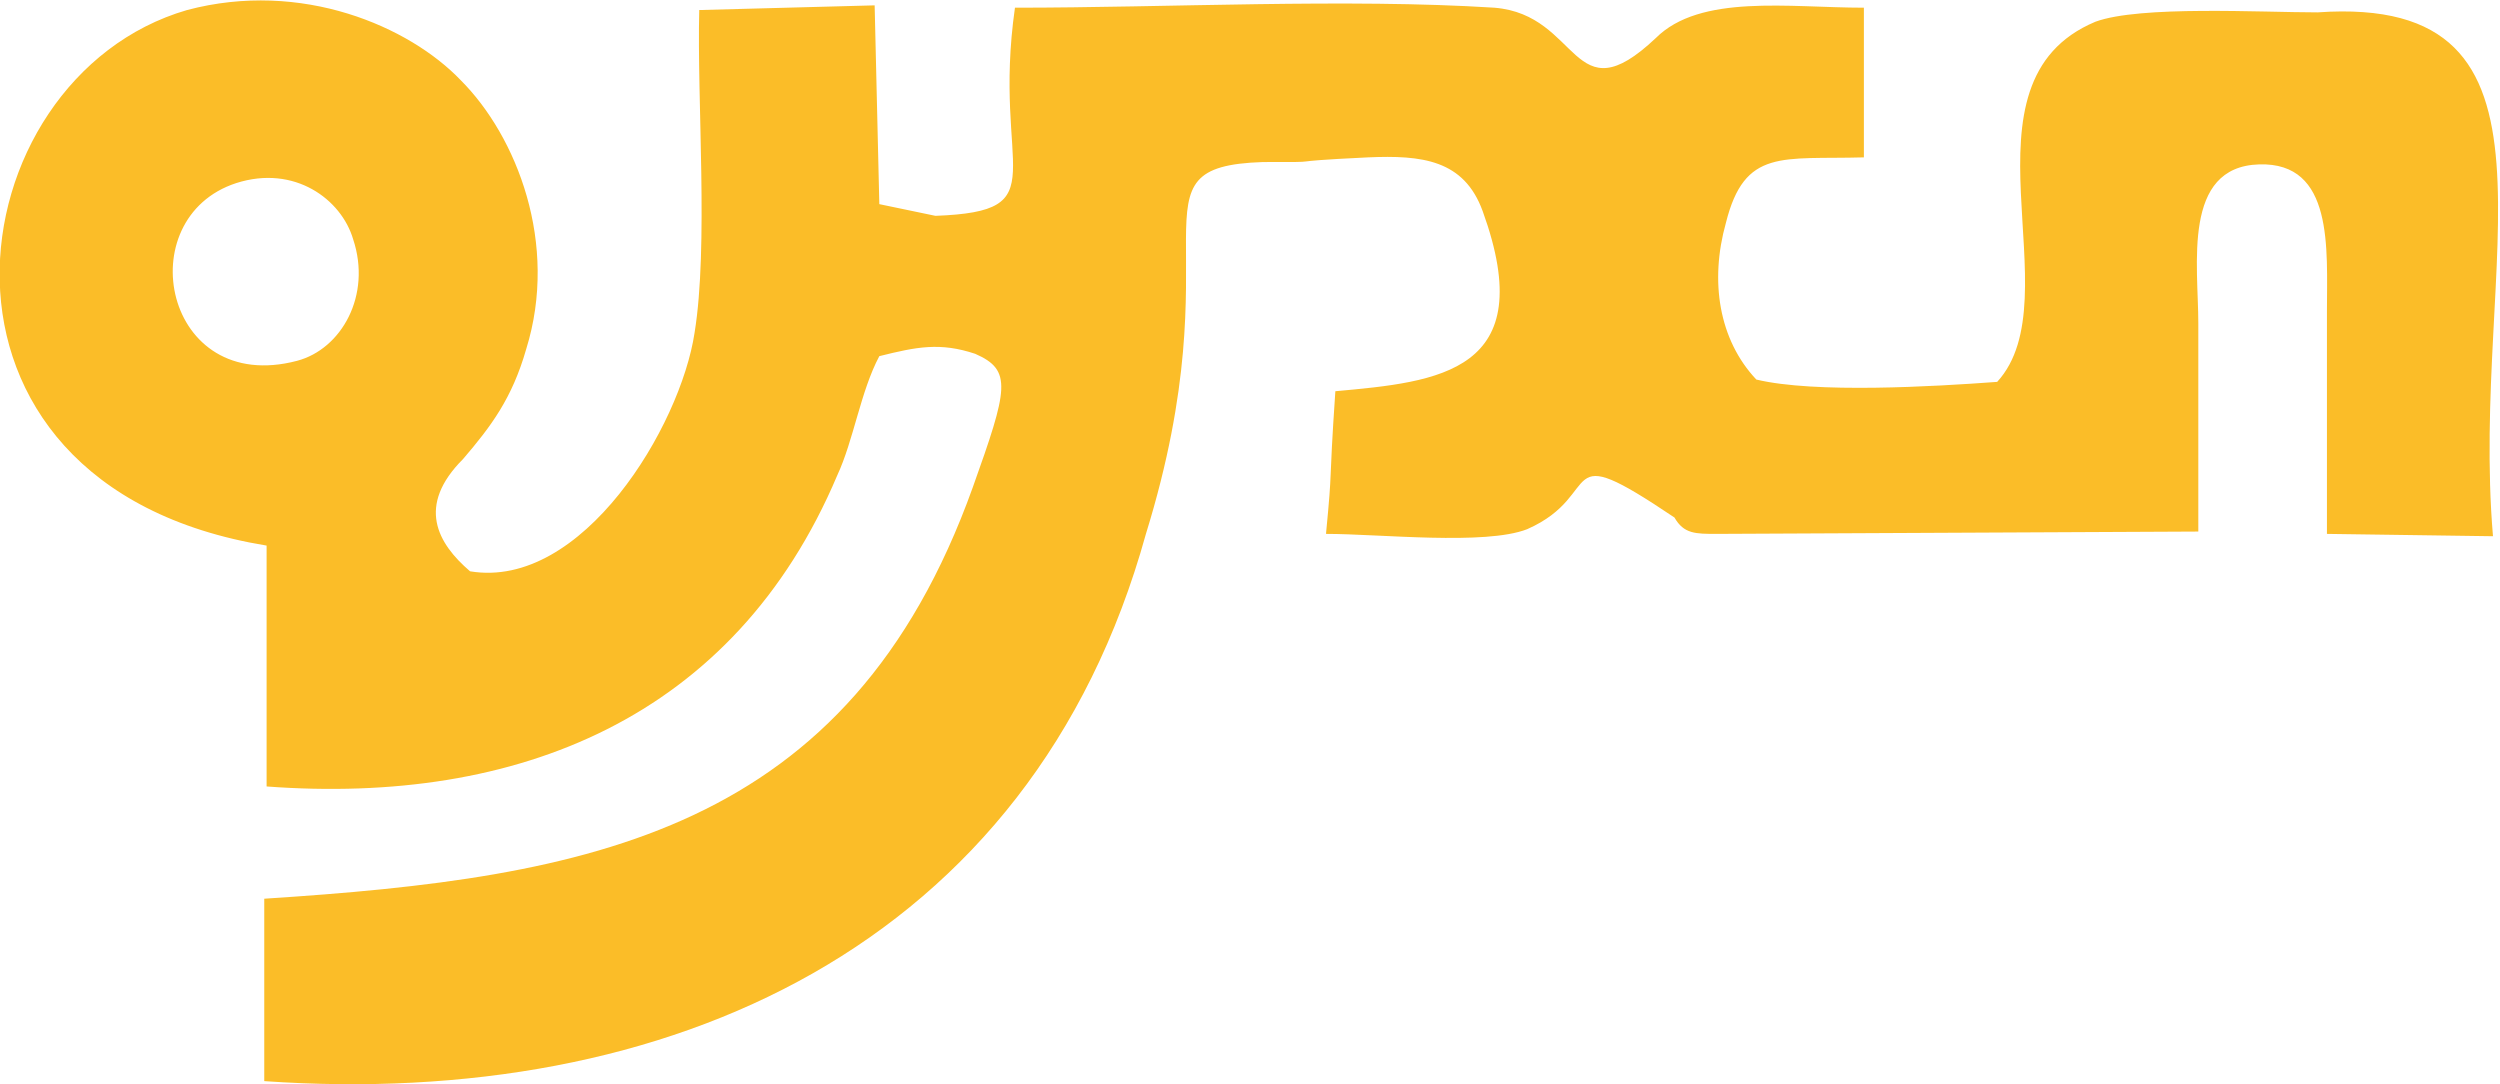
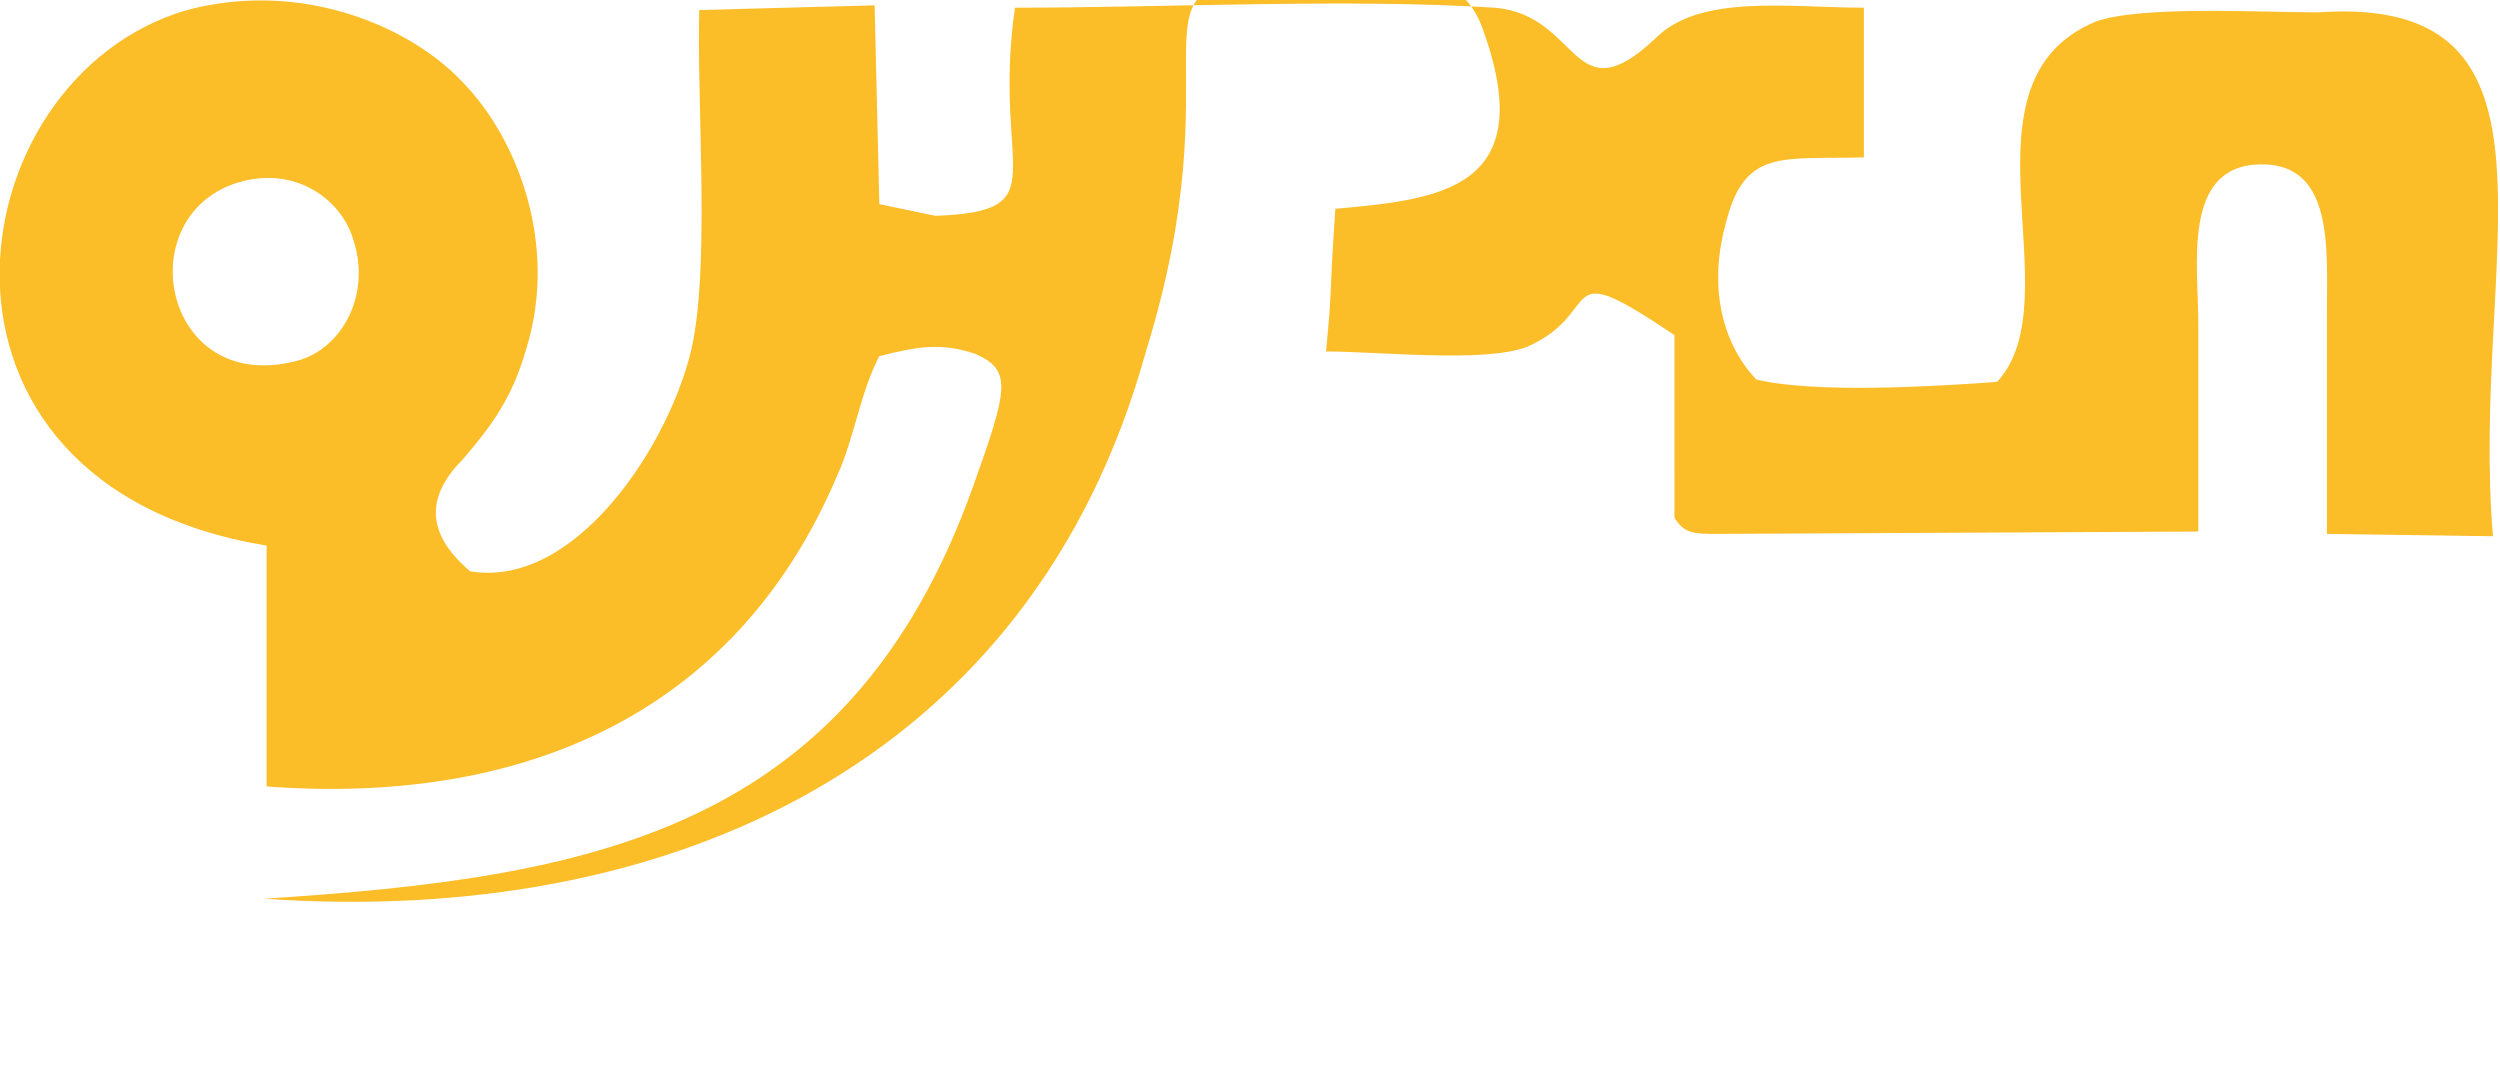
<svg xmlns="http://www.w3.org/2000/svg" xml:space="preserve" width="53.89mm" height="23.37mm" version="1.1" style="shape-rendering:geometricPrecision; text-rendering:geometricPrecision; image-rendering:optimizeQuality; fill-rule:evenodd; clip-rule:evenodd" viewBox="0 0 1069 463">
  <defs>
    <style type="text/css">
   
    .fil0 {fill:#FBBD28}
   
  </style>
  </defs>
  <g id="Слой_x0020_1">
-     <path class="fil0" d="M716 221c4,7 9,7 18,7l206 -1c0,-30 0,-60 0,-89 0,-25 -7,-67 26,-68 32,-1 29,36 29,63 0,32 0,64 0,95l71 1c-10,-118 39,-232 -75,-224 -24,0 -76,-3 -95,4 -62,26 -9,118 -42,154 -27,2 -78,5 -103,-1 -16,-17 -20,-42 -13,-67 8,-32 24,-27 59,-28l0 -64c-32,0 -70,-6 -89,13 -36,34 -32,-10 -69,-13 -63,-4 -140,0 -205,0 -10,70 19,87 -34,89l-24 -5 -2 -85 -75 2c-1,39 4,101 -2,138 -6,40 -48,110 -96,102 -14,-12 -23,-28 -3,-48 12,-14 21,-26 27,-47 14,-45 -4,-91 -28,-115 -22,-23 -68,-43 -117,-30 -100,29 -125,203 34,229l0 103c107,8 200,-29 244,-133 7,-15 10,-36 18,-51 16,-4 26,-6 41,-1 16,7 14,15 -1,57 -53,148 -164,167 -303,176l0 78c172,12 328,-57 377,-234 39,-126 -10,-157 50,-159 31,0 3,0 45,-2 23,-1 41,1 49,23 25,69 -19,73 -63,77 -3,44 -1,30 -4,61 23,0 68,5 86,-2 34,-15 11,-40 63,-5zm-615 -143c25,-8 45,7 50,24 8,24 -5,47 -24,52 -57,15 -72,-61 -26,-76z" />
+     <path class="fil0" d="M716 221c4,7 9,7 18,7l206 -1c0,-30 0,-60 0,-89 0,-25 -7,-67 26,-68 32,-1 29,36 29,63 0,32 0,64 0,95l71 1c-10,-118 39,-232 -75,-224 -24,0 -76,-3 -95,4 -62,26 -9,118 -42,154 -27,2 -78,5 -103,-1 -16,-17 -20,-42 -13,-67 8,-32 24,-27 59,-28l0 -64c-32,0 -70,-6 -89,13 -36,34 -32,-10 -69,-13 -63,-4 -140,0 -205,0 -10,70 19,87 -34,89l-24 -5 -2 -85 -75 2c-1,39 4,101 -2,138 -6,40 -48,110 -96,102 -14,-12 -23,-28 -3,-48 12,-14 21,-26 27,-47 14,-45 -4,-91 -28,-115 -22,-23 -68,-43 -117,-30 -100,29 -125,203 34,229l0 103c107,8 200,-29 244,-133 7,-15 10,-36 18,-51 16,-4 26,-6 41,-1 16,7 14,15 -1,57 -53,148 -164,167 -303,176c172,12 328,-57 377,-234 39,-126 -10,-157 50,-159 31,0 3,0 45,-2 23,-1 41,1 49,23 25,69 -19,73 -63,77 -3,44 -1,30 -4,61 23,0 68,5 86,-2 34,-15 11,-40 63,-5zm-615 -143c25,-8 45,7 50,24 8,24 -5,47 -24,52 -57,15 -72,-61 -26,-76z" />
  </g>
</svg>